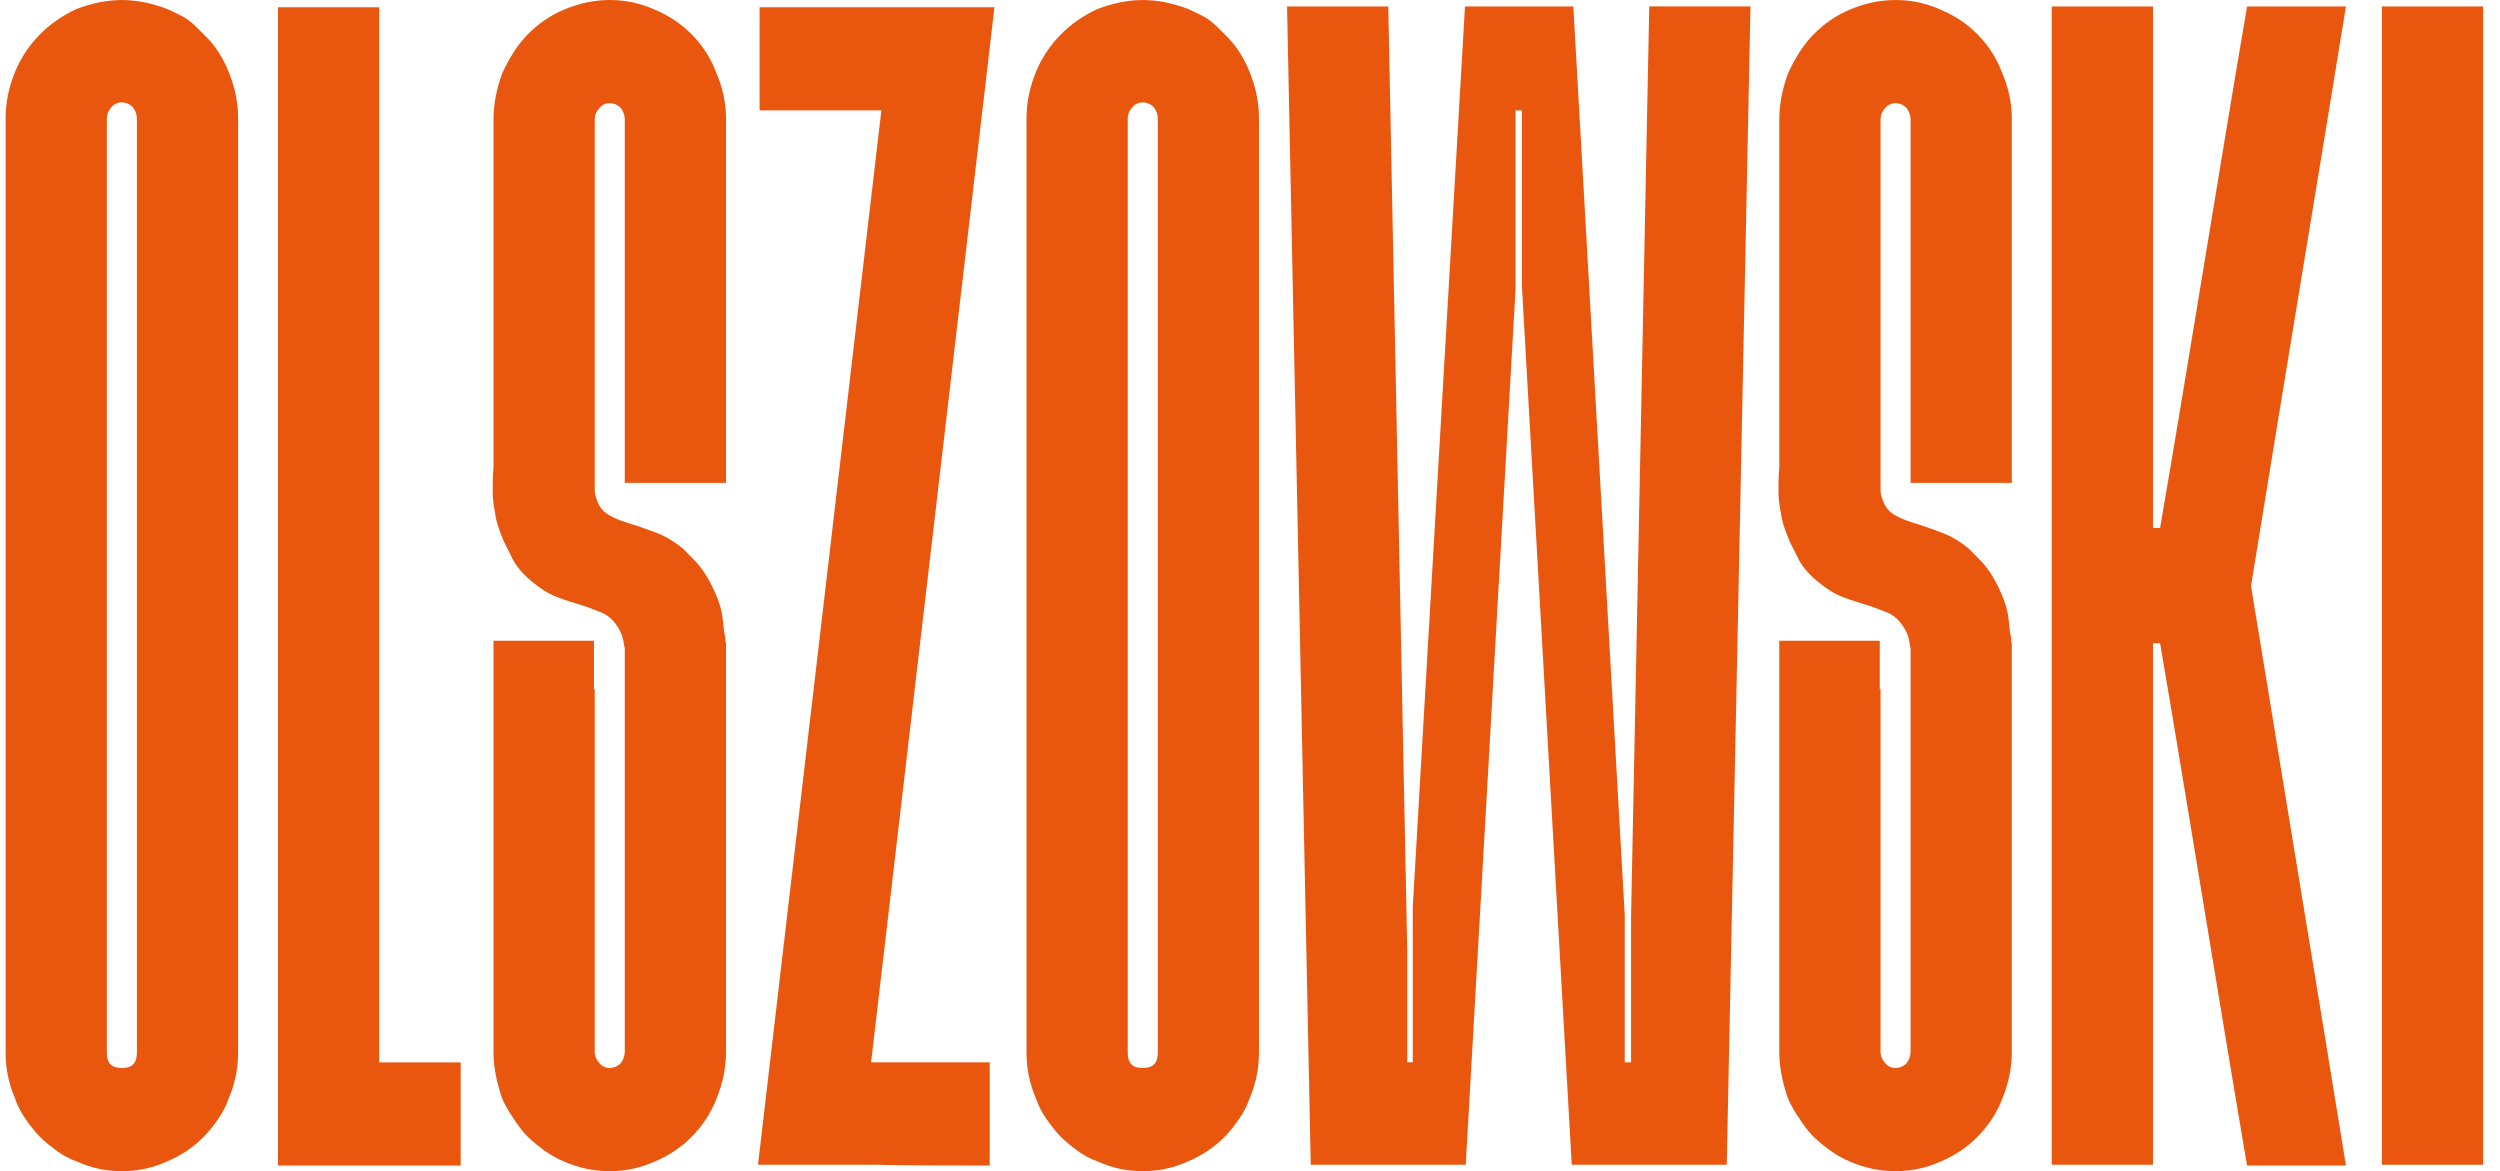
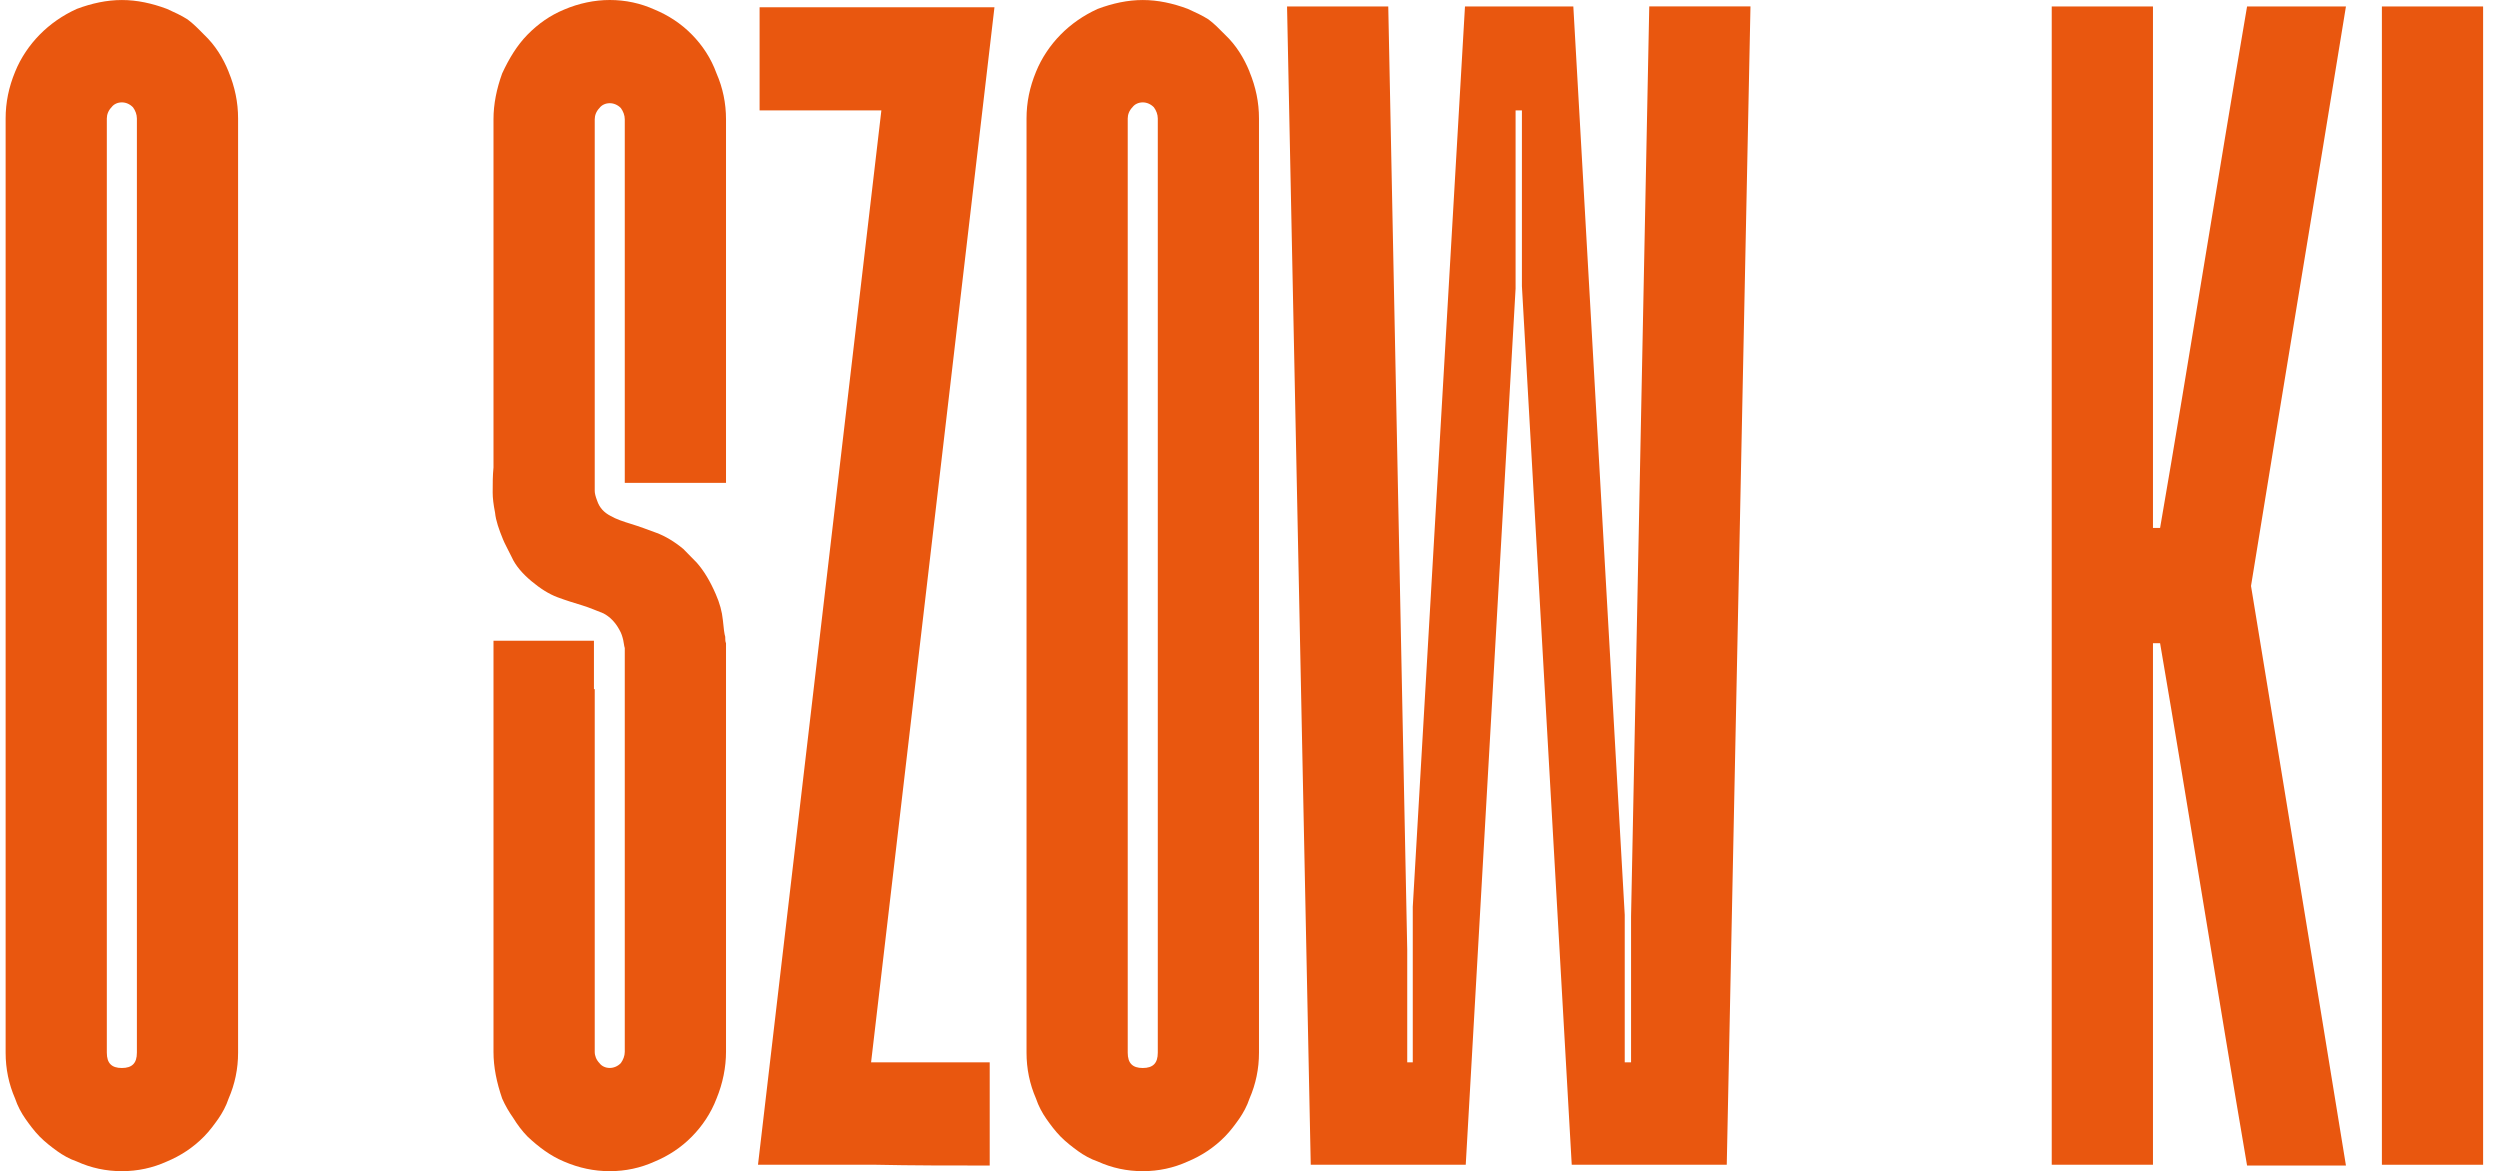
<svg xmlns="http://www.w3.org/2000/svg" width="111" height="52" viewBox="0 0 111 52" fill="none">
  <path d="M10.149 3.185C10.43 3.866 10.571 4.546 10.571 5.261V46.739C10.571 47.454 10.43 48.134 10.149 48.779C10.044 49.101 9.868 49.422 9.693 49.673C9.517 49.923 9.307 50.21 9.061 50.46C8.57 50.961 8.008 51.32 7.411 51.57C6.779 51.857 6.112 52 5.41 52C4.709 52 4.041 51.857 3.41 51.57C3.093 51.463 2.778 51.284 2.532 51.105C2.286 50.926 2.005 50.712 1.759 50.462C1.514 50.211 1.304 49.925 1.128 49.674C0.952 49.424 0.777 49.101 0.672 48.78C0.391 48.136 0.25 47.456 0.25 46.74V5.261C0.25 4.544 0.391 3.866 0.672 3.185C0.917 2.577 1.304 2.004 1.761 1.54C2.217 1.075 2.779 0.68 3.411 0.395C4.078 0.145 4.745 0.001 5.412 0.001C6.078 0.001 6.746 0.145 7.412 0.395C7.729 0.538 8.044 0.681 8.325 0.86C8.571 1.039 8.817 1.289 9.062 1.54C9.554 2.004 9.906 2.577 10.151 3.185H10.149ZM5.9 4.76C5.76 4.617 5.585 4.546 5.409 4.546C5.233 4.546 5.058 4.617 4.953 4.76C4.813 4.903 4.743 5.083 4.743 5.261V46.739C4.743 47.204 4.953 47.419 5.41 47.419C5.867 47.419 6.078 47.205 6.078 46.739V5.261C6.078 5.081 6.008 4.903 5.902 4.76H5.9Z" fill="#E9570F" />
-   <path d="M20.454 47.169V51.75H12.343V0.323H16.837V47.17H20.454V47.169Z" fill="#E9570F" />
  <path d="M27.74 21.437V5.297C27.74 5.118 27.67 4.939 27.564 4.796C27.423 4.653 27.247 4.582 27.072 4.582C26.898 4.582 26.721 4.653 26.616 4.796C26.476 4.939 26.406 5.119 26.406 5.297V21.796C26.406 21.903 26.442 22.046 26.511 22.225C26.616 22.548 26.828 22.762 27.108 22.906C27.353 23.049 27.67 23.156 28.021 23.263C28.372 23.37 28.758 23.514 29.144 23.657C29.53 23.8 29.952 24.05 30.338 24.373C30.408 24.445 30.619 24.66 30.935 24.981C31.251 25.338 31.531 25.804 31.778 26.376C31.954 26.77 32.059 27.163 32.094 27.521C32.13 27.915 32.165 28.165 32.2 28.272C32.2 28.379 32.2 28.486 32.235 28.559V46.703C32.235 47.383 32.094 48.098 31.813 48.779C31.568 49.422 31.181 49.996 30.724 50.46C30.233 50.961 29.671 51.32 29.074 51.57C28.442 51.857 27.775 52 27.072 52C26.369 52 25.703 51.857 25.036 51.57C24.439 51.32 23.913 50.926 23.42 50.46C23.174 50.21 22.964 49.923 22.788 49.637C22.612 49.386 22.438 49.1 22.297 48.777C22.051 48.061 21.911 47.382 21.911 46.702V28.449H26.371V30.597H26.406V46.702C26.406 46.881 26.477 47.059 26.616 47.203C26.721 47.346 26.898 47.417 27.072 47.417C27.247 47.417 27.424 47.346 27.564 47.203C27.669 47.059 27.74 46.88 27.74 46.702V28.772C27.704 28.665 27.704 28.558 27.67 28.414C27.634 28.271 27.599 28.128 27.494 27.95C27.318 27.627 27.072 27.377 26.791 27.233C26.51 27.126 26.195 26.983 25.843 26.876C25.491 26.769 25.14 26.662 24.754 26.518C24.367 26.375 23.981 26.125 23.595 25.803C23.209 25.48 22.892 25.123 22.717 24.729C22.541 24.372 22.401 24.121 22.331 23.942C22.155 23.512 22.015 23.119 21.98 22.761C21.91 22.404 21.875 22.117 21.875 21.867C21.875 21.473 21.875 21.115 21.911 20.757V5.297C21.911 4.617 22.051 3.937 22.297 3.258C22.613 2.577 22.964 2.006 23.42 1.54C23.912 1.039 24.438 0.68 25.036 0.43C25.703 0.143 26.405 0 27.072 0C27.775 0 28.441 0.143 29.074 0.43C29.671 0.68 30.233 1.038 30.724 1.54C31.18 2.004 31.567 2.577 31.813 3.258C32.094 3.902 32.235 4.582 32.235 5.297V21.438H27.741L27.74 21.437Z" fill="#E9570F" />
  <path d="M38.676 47.169H43.943V51.75C42.222 51.75 40.502 51.75 38.817 51.714H33.655L39.133 4.902H33.726V0.323H44.154L38.676 47.17V47.169Z" fill="#E9570F" />
  <path d="M55.477 3.185C55.758 3.866 55.899 4.546 55.899 5.261V46.739C55.899 47.454 55.758 48.134 55.477 48.779C55.372 49.101 55.196 49.422 55.021 49.673C54.845 49.923 54.635 50.21 54.389 50.46C53.898 50.961 53.336 51.32 52.739 51.57C52.108 51.857 51.44 52 50.739 52C50.037 52 49.37 51.857 48.738 51.57C48.421 51.463 48.106 51.284 47.86 51.105C47.615 50.926 47.334 50.712 47.088 50.462C46.842 50.211 46.632 49.925 46.456 49.674C46.28 49.424 46.105 49.101 46 48.78C45.719 48.136 45.578 47.456 45.578 46.74V5.261C45.578 4.544 45.719 3.866 46 3.185C46.246 2.577 46.632 2.004 47.089 1.54C47.546 1.075 48.107 0.68 48.739 0.395C49.406 0.145 50.074 0.001 50.74 0.001C51.406 0.001 52.075 0.145 52.741 0.395C53.057 0.538 53.373 0.681 53.654 0.86C53.899 1.039 54.145 1.289 54.391 1.54C54.882 2.004 55.233 2.577 55.48 3.185H55.477ZM51.229 4.76C51.088 4.617 50.912 4.546 50.737 4.546C50.563 4.546 50.387 4.617 50.282 4.76C50.141 4.903 50.071 5.083 50.071 5.261V46.739C50.071 47.204 50.282 47.419 50.739 47.419C51.196 47.419 51.406 47.205 51.406 46.739V5.261C51.406 5.081 51.336 4.903 51.23 4.76H51.229Z" fill="#E9570F" />
  <path d="M77.721 0.287L76.668 51.715H69.785L67.573 12.705V4.903H67.292V12.812L65.079 51.715H58.197L57.145 0.287H61.639L62.481 42.159V47.169H62.727V40.261L65.045 0.287H69.856L72.138 40.62V47.169H72.419V40.691L73.227 0.285H77.721V0.287Z" fill="#E9570F" />
-   <path d="M84.83 21.437V5.297C84.83 5.118 84.76 4.939 84.654 4.796C84.513 4.653 84.337 4.582 84.162 4.582C83.987 4.582 83.811 4.653 83.706 4.796C83.566 4.939 83.496 5.119 83.496 5.297V21.796C83.496 21.903 83.532 22.046 83.601 22.225C83.706 22.548 83.918 22.762 84.198 22.906C84.443 23.049 84.76 23.156 85.111 23.263C85.462 23.37 85.848 23.514 86.234 23.657C86.62 23.8 87.042 24.05 87.428 24.373C87.498 24.445 87.709 24.66 88.025 24.981C88.341 25.338 88.621 25.804 88.868 26.376C89.044 26.77 89.149 27.163 89.184 27.521C89.22 27.915 89.255 28.165 89.29 28.272C89.29 28.379 89.29 28.486 89.325 28.559V46.703C89.325 47.383 89.184 48.098 88.903 48.779C88.658 49.422 88.272 49.996 87.814 50.46C87.323 50.961 86.761 51.32 86.164 51.57C85.532 51.857 84.865 52 84.162 52C83.46 52 82.793 51.857 82.126 51.57C81.53 51.32 81.003 50.926 80.51 50.46C80.265 50.21 80.054 49.923 79.878 49.637C79.702 49.386 79.528 49.1 79.387 48.777C79.141 48.061 79.001 47.382 79.001 46.702V28.449H83.461V30.597H83.496V46.702C83.496 46.881 83.567 47.059 83.706 47.203C83.811 47.346 83.987 47.417 84.162 47.417C84.337 47.417 84.514 47.346 84.654 47.203C84.759 47.059 84.83 46.88 84.83 46.702V28.772C84.794 28.665 84.794 28.558 84.76 28.414C84.725 28.271 84.689 28.128 84.584 27.95C84.408 27.627 84.162 27.377 83.881 27.233C83.6 27.126 83.285 26.983 82.933 26.876C82.581 26.769 82.23 26.662 81.844 26.518C81.457 26.375 81.071 26.125 80.685 25.803C80.299 25.48 79.982 25.123 79.807 24.729C79.631 24.372 79.491 24.121 79.421 23.942C79.245 23.512 79.105 23.119 79.07 22.761C78.999 22.404 78.965 22.117 78.965 21.867C78.965 21.473 78.965 21.115 79.001 20.757V5.297C79.001 4.617 79.141 3.937 79.387 3.258C79.704 2.577 80.054 2.006 80.51 1.54C81.002 1.039 81.528 0.68 82.126 0.43C82.793 0.143 83.495 0 84.162 0C84.865 0 85.531 0.143 86.164 0.43C86.761 0.68 87.323 1.038 87.814 1.54C88.27 2.004 88.656 2.577 88.903 3.258C89.184 3.902 89.325 4.582 89.325 5.297V21.438H84.831L84.83 21.437Z" fill="#E9570F" />
  <path d="M102.052 13.134C101.35 17.393 100.648 21.687 99.945 26.017C100.648 30.311 101.35 34.607 102.052 38.866C102.755 43.125 103.457 47.419 104.16 51.75H99.77C99.103 47.849 98.471 43.984 97.839 40.154C97.207 36.325 96.576 32.46 95.908 28.559H95.592V51.714H91.097V0.287H95.592V23.441H95.908C96.576 19.576 97.207 15.711 97.839 11.882C98.471 8.053 99.103 4.187 99.77 0.287H104.16C103.457 4.617 102.755 8.876 102.052 13.135V13.134Z" fill="#E9570F" />
  <path d="M110.25 0.287V51.715H105.756V0.287H110.25Z" fill="#E9570F" />
</svg>